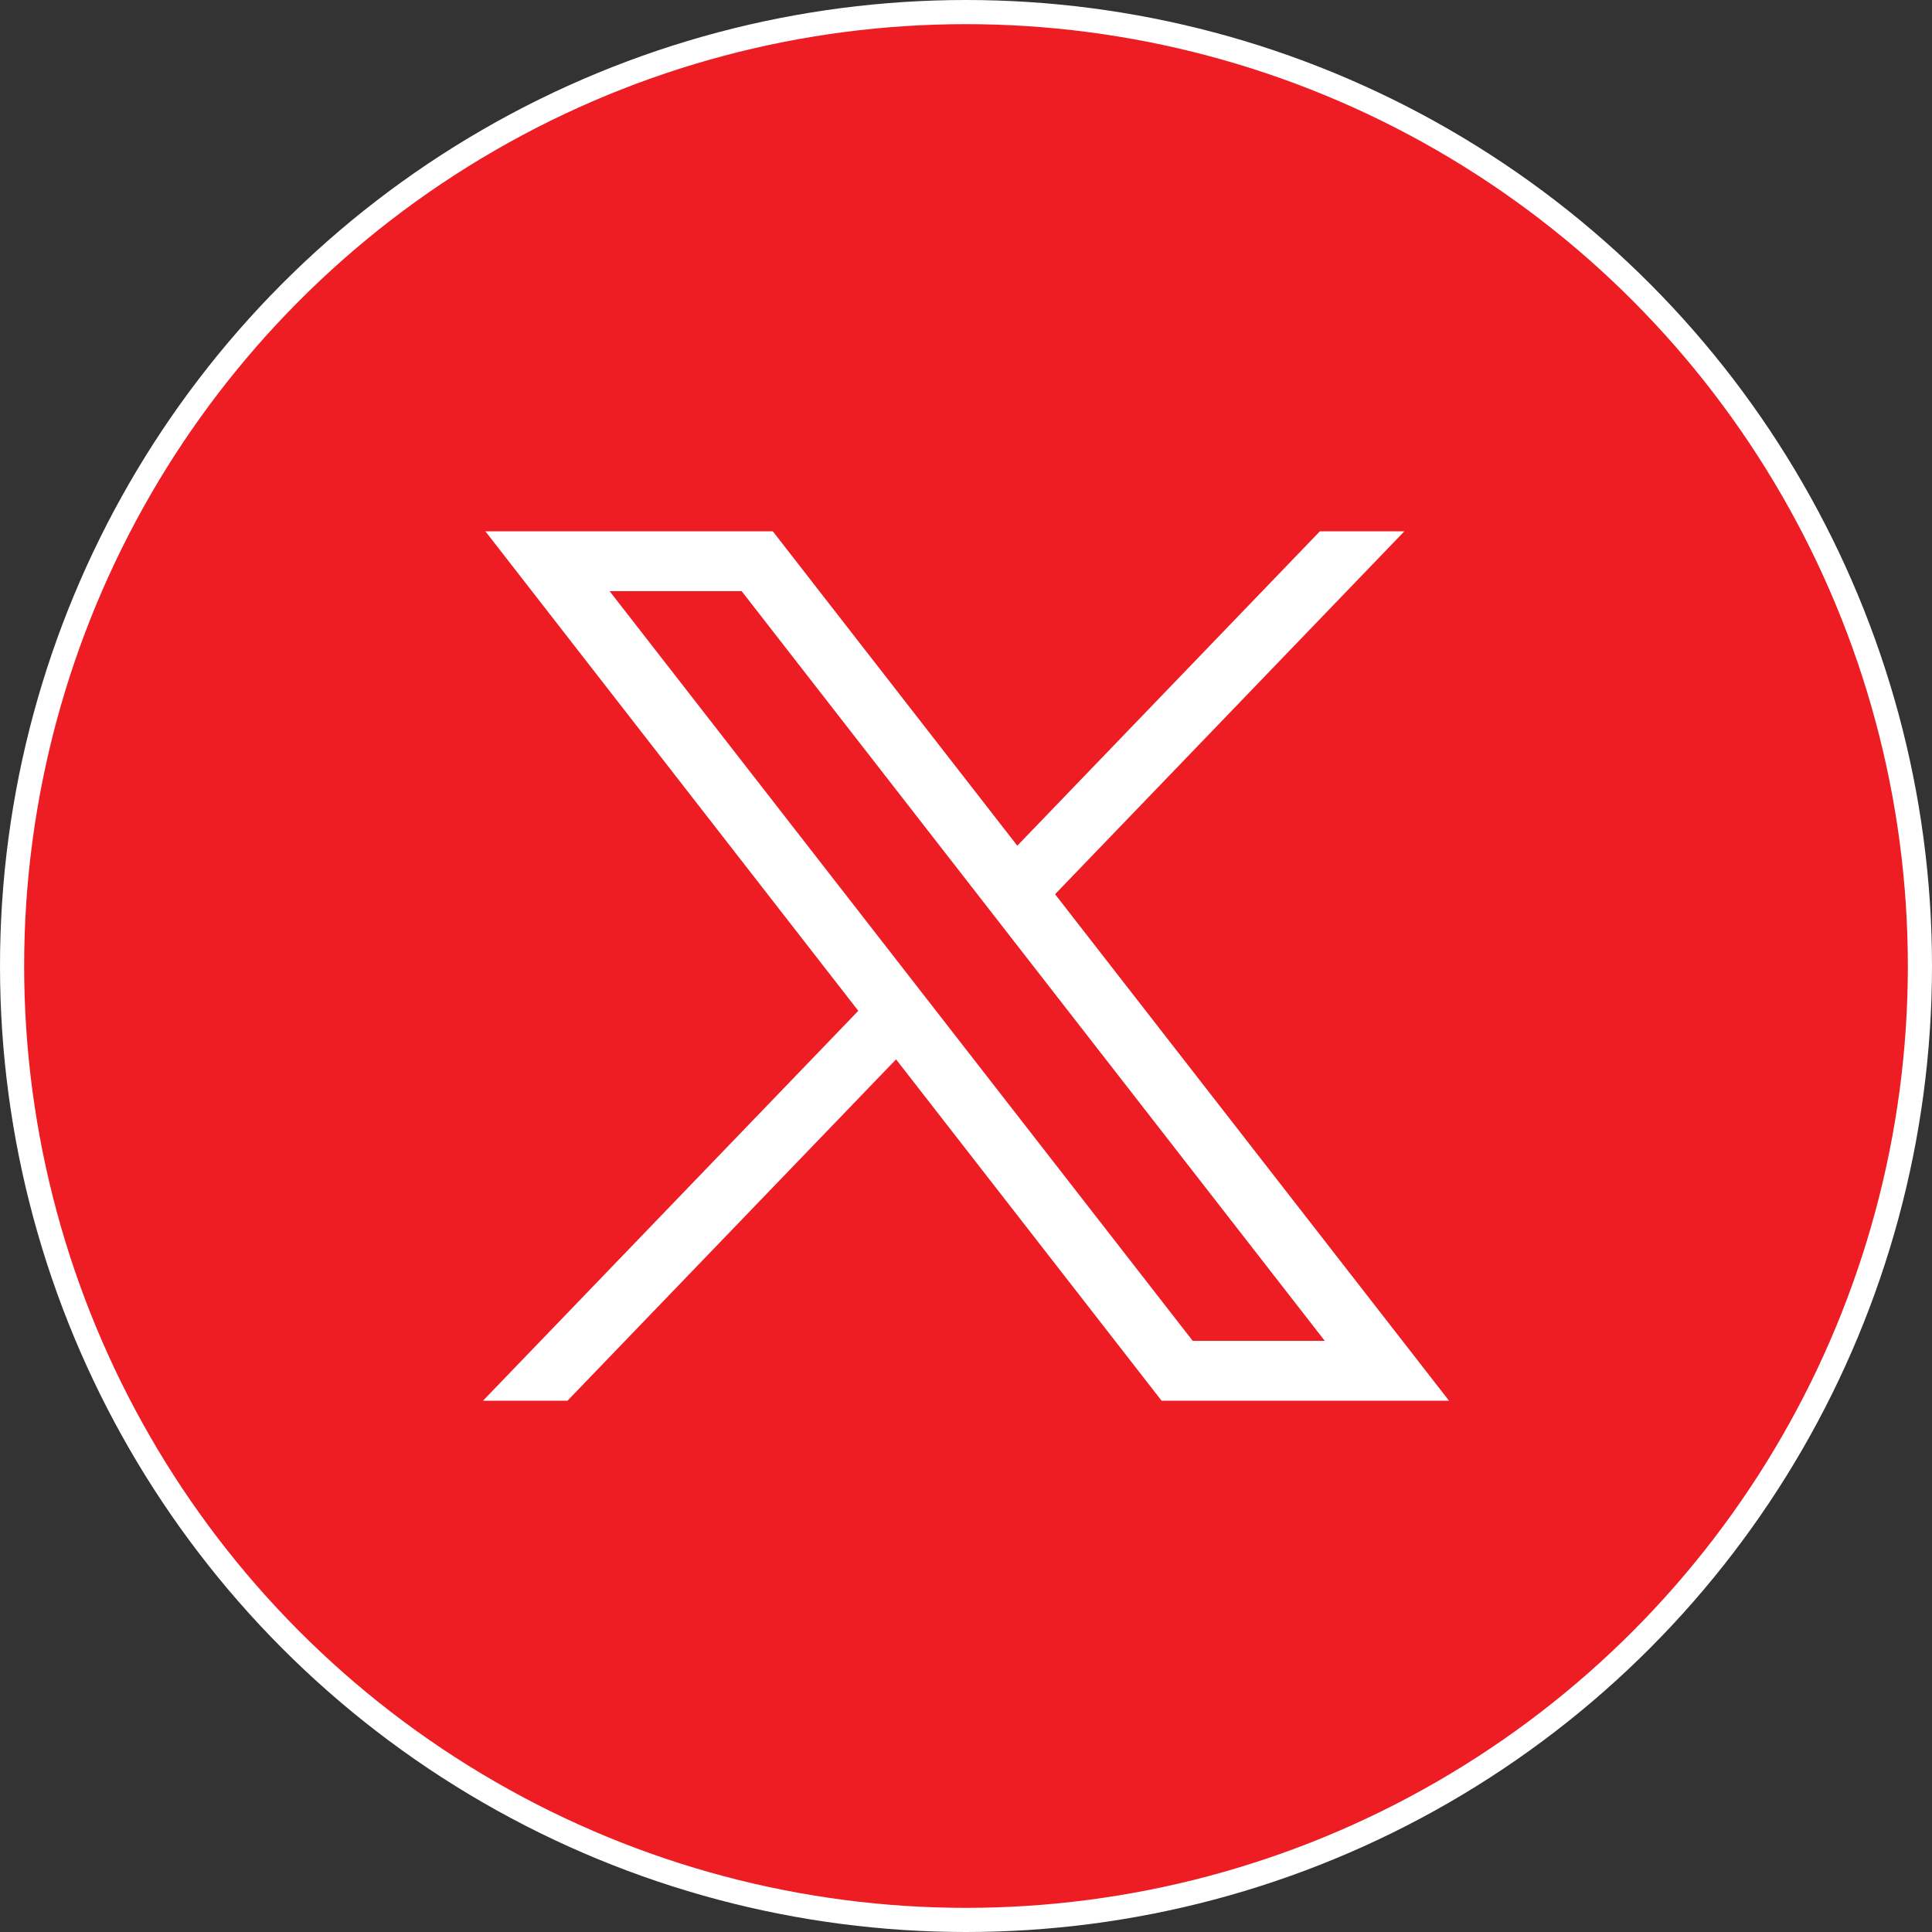
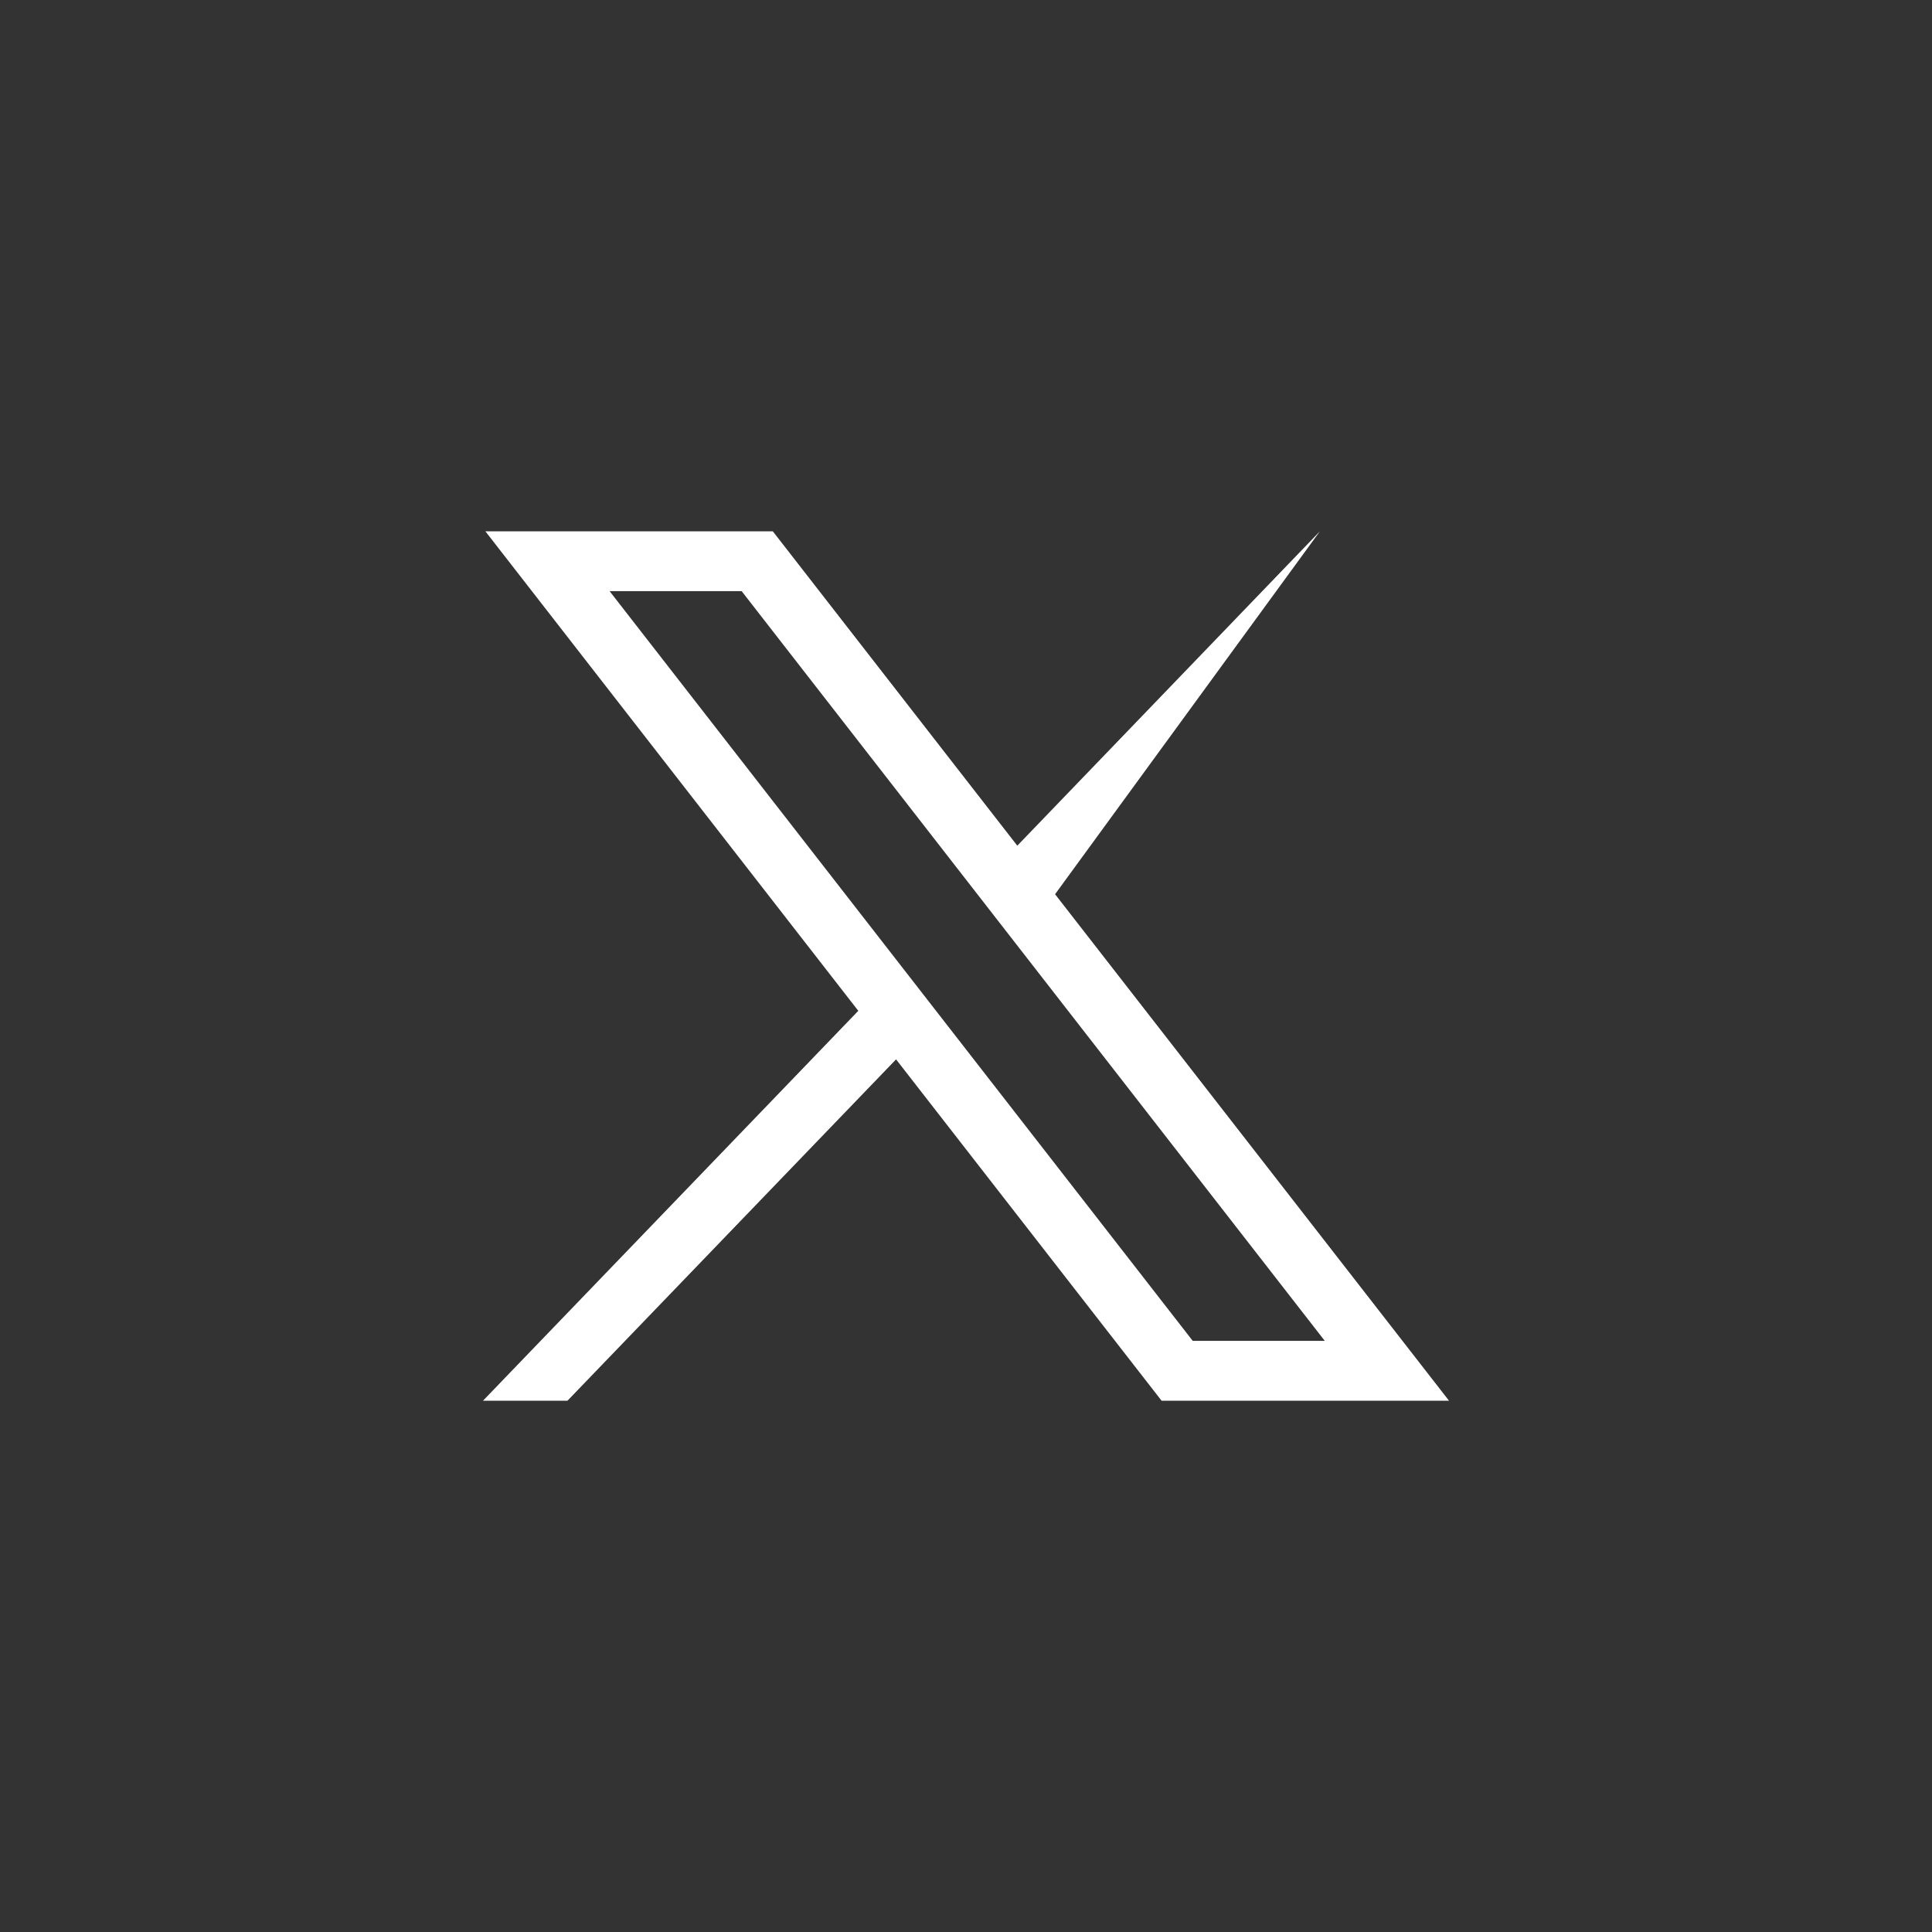
<svg xmlns="http://www.w3.org/2000/svg" width="40" height="40" viewBox="0 0 40 40" fill="none">
  <rect x="0" y="0" width="40" height="40" fill="#333333" stroke="none" />
  <g id="Group 22">
-     <circle id="Oval" cx="20" cy="20" r="19.75" fill="#EE1D24" stroke="white" stroke-width="0.5" />
    <g id="layer1">
-       <path id="path1009" fill-rule="evenodd" clip-rule="evenodd" d="M17.77 20.928L10.049 11H16L21.062 17.509L27.327 11H29.076L21.844 18.514L30 29H24.049L18.552 21.933L11.749 29H10L17.77 20.928ZM15.355 12.239H12.621L24.694 27.761H27.428L15.355 12.239Z" fill="white" />
+       <path id="path1009" fill-rule="evenodd" clip-rule="evenodd" d="M17.77 20.928L10.049 11H16L21.062 17.509L27.327 11L21.844 18.514L30 29H24.049L18.552 21.933L11.749 29H10L17.77 20.928ZM15.355 12.239H12.621L24.694 27.761H27.428L15.355 12.239Z" fill="white" />
    </g>
  </g>
</svg>